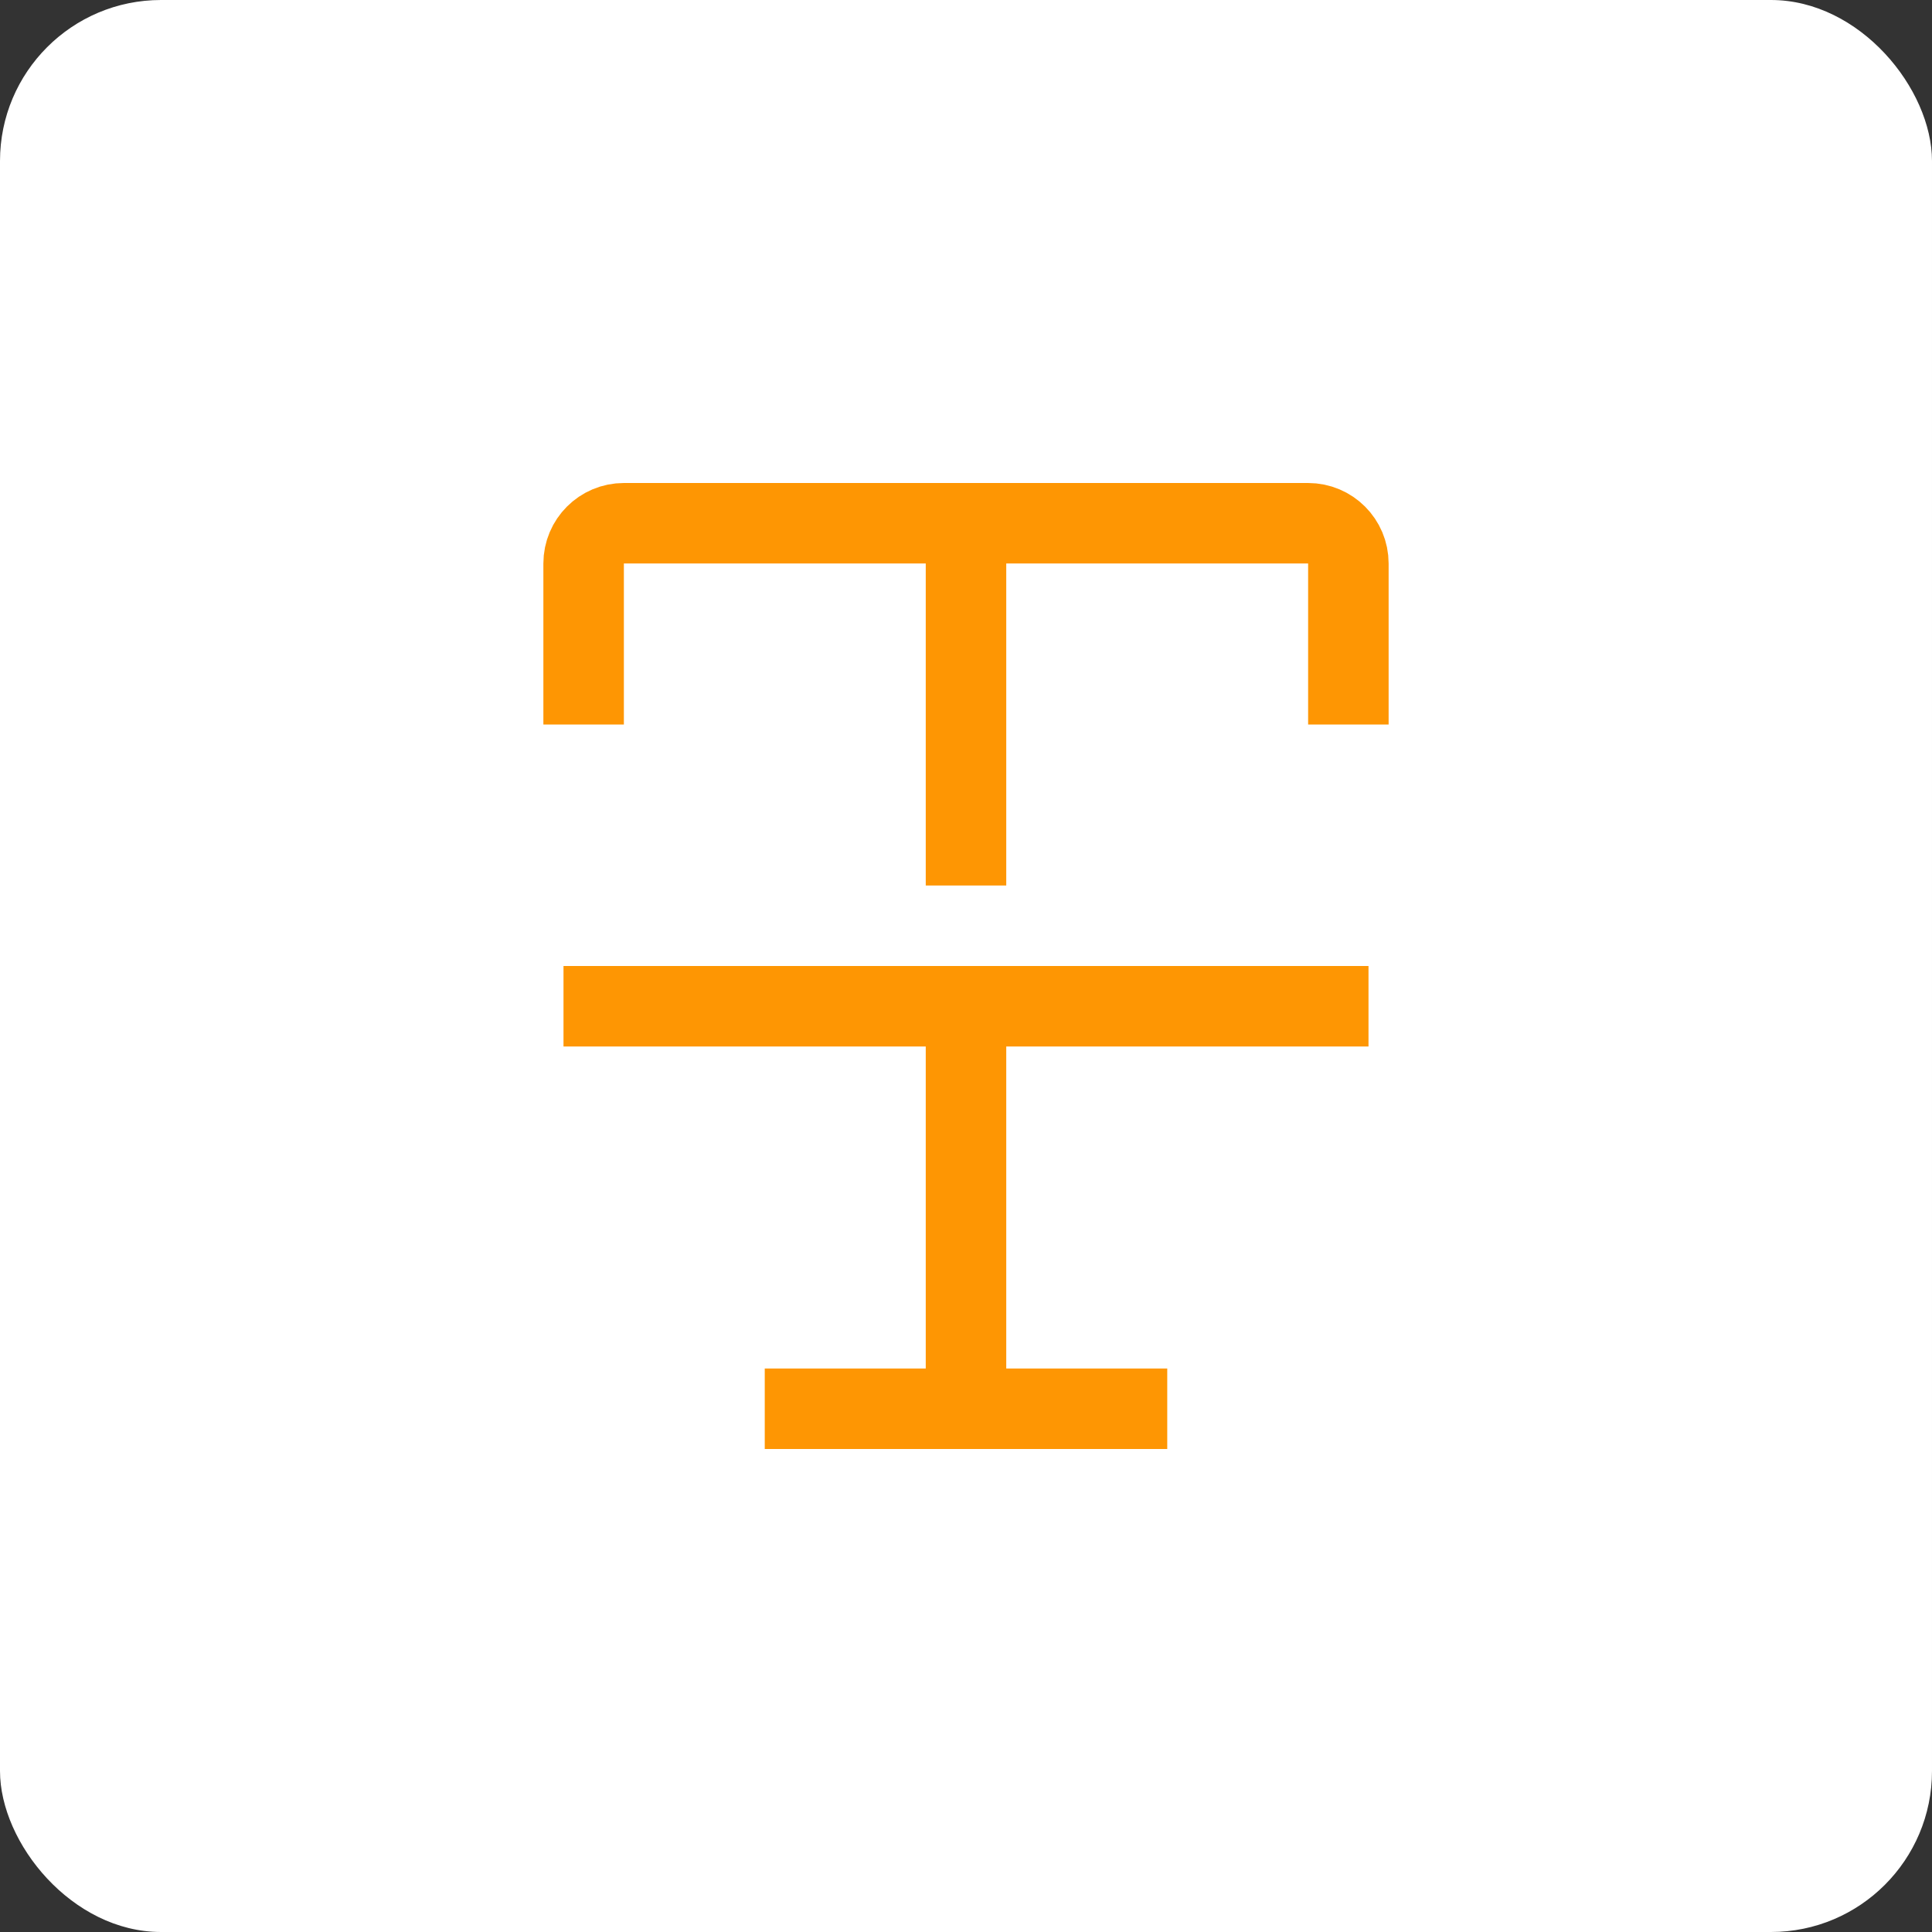
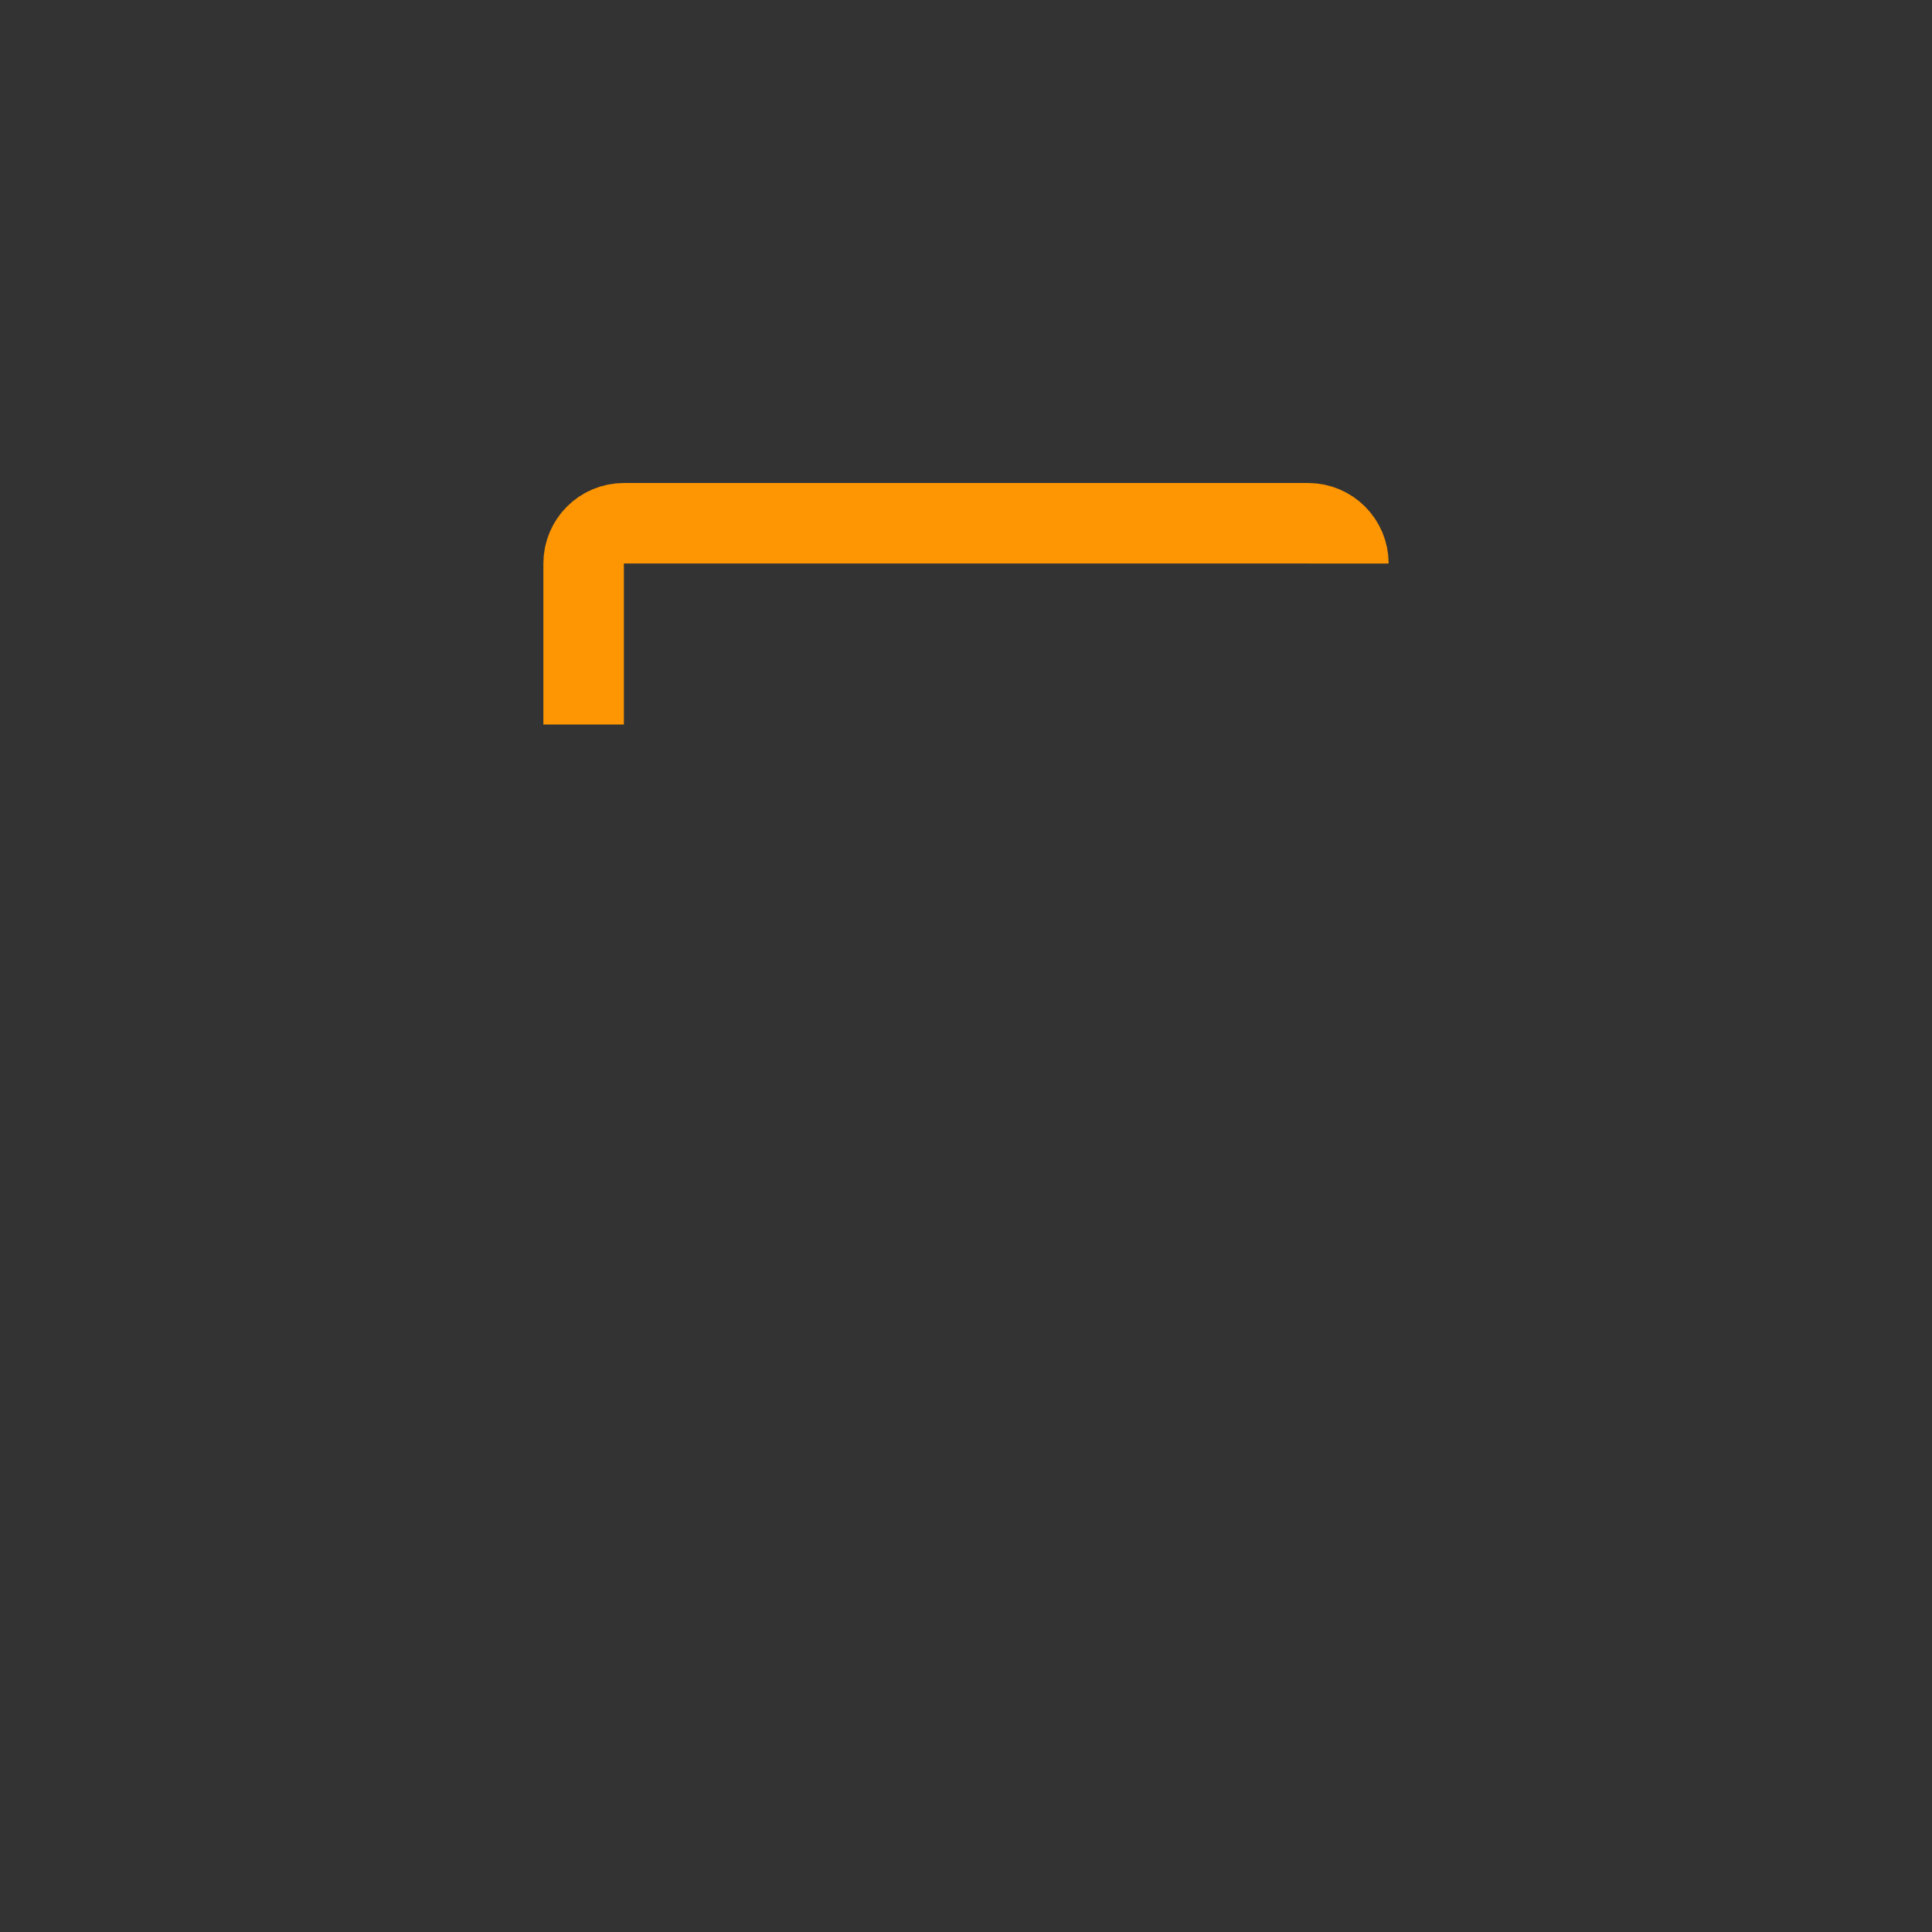
<svg xmlns="http://www.w3.org/2000/svg" width="48" height="48" viewBox="0 0 48 48" fill="none">
  <rect x="0" y="0" width="48" height="48" fill="#333333" stroke="none" />
-   <rect width="48" height="48" rx="4" fill="white" />
-   <path d="M14.5 18V14C14.5 13.448 14.948 13 15.5 13H32.5C33.052 13 33.5 13.448 33.5 14V18" stroke="#FE9603" stroke-width="2" />
-   <path d="M24 13V22" stroke="#FE9603" stroke-width="2" />
-   <path d="M14 25H34" stroke="#FE9603" stroke-width="2" />
-   <path d="M24 25V35" stroke="#FE9603" stroke-width="2" />
-   <path d="M19 35H29" stroke="#FE9603" stroke-width="2" />
+   <path d="M14.5 18V14C14.5 13.448 14.948 13 15.5 13H32.5C33.052 13 33.5 13.448 33.5 14" stroke="#FE9603" stroke-width="2" />
</svg>